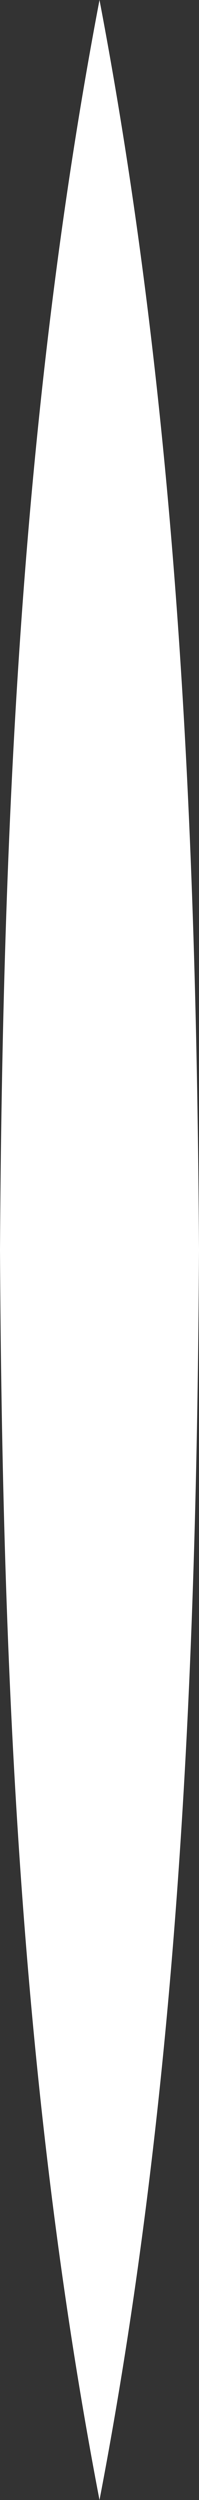
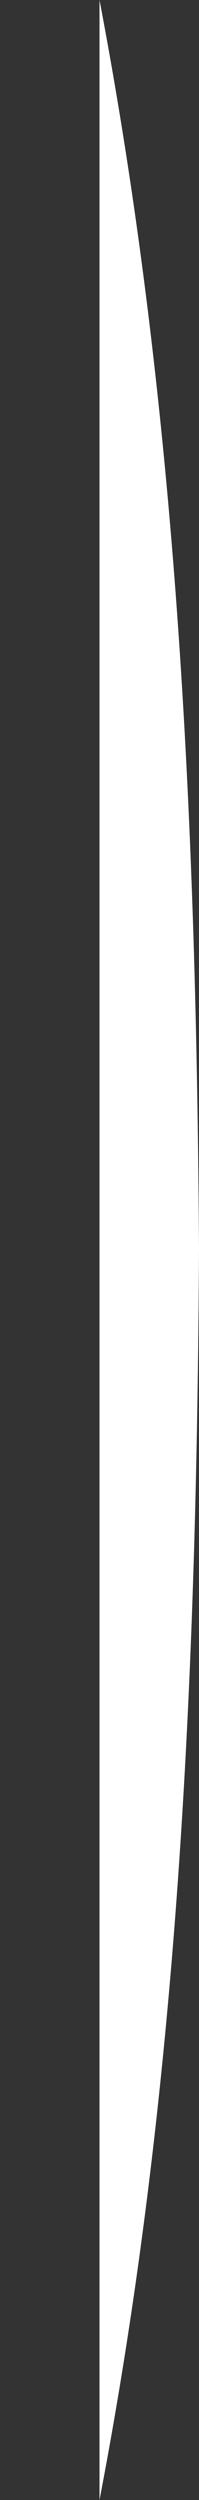
<svg xmlns="http://www.w3.org/2000/svg" id="Layer_1" data-name="Layer 1" version="1.1" viewBox="0 0 8.498 106.494">
  <rect x="0" y="0" width="8.498" height="106.494" fill="#333333" stroke="none" />
-   <path d="M4.249,0c3.362,17.642,4.139,35.398,4.249,53.247-.098,17.85-.861,35.605-4.249,53.247C.861,88.853.098,71.096,0,53.247.11,35.398.887,17.643,4.249,0h0Z" fill="#ffffff" stroke-width="0" />
+   <path d="M4.249,0c3.362,17.642,4.139,35.398,4.249,53.247-.098,17.85-.861,35.605-4.249,53.247h0Z" fill="#ffffff" stroke-width="0" />
</svg>